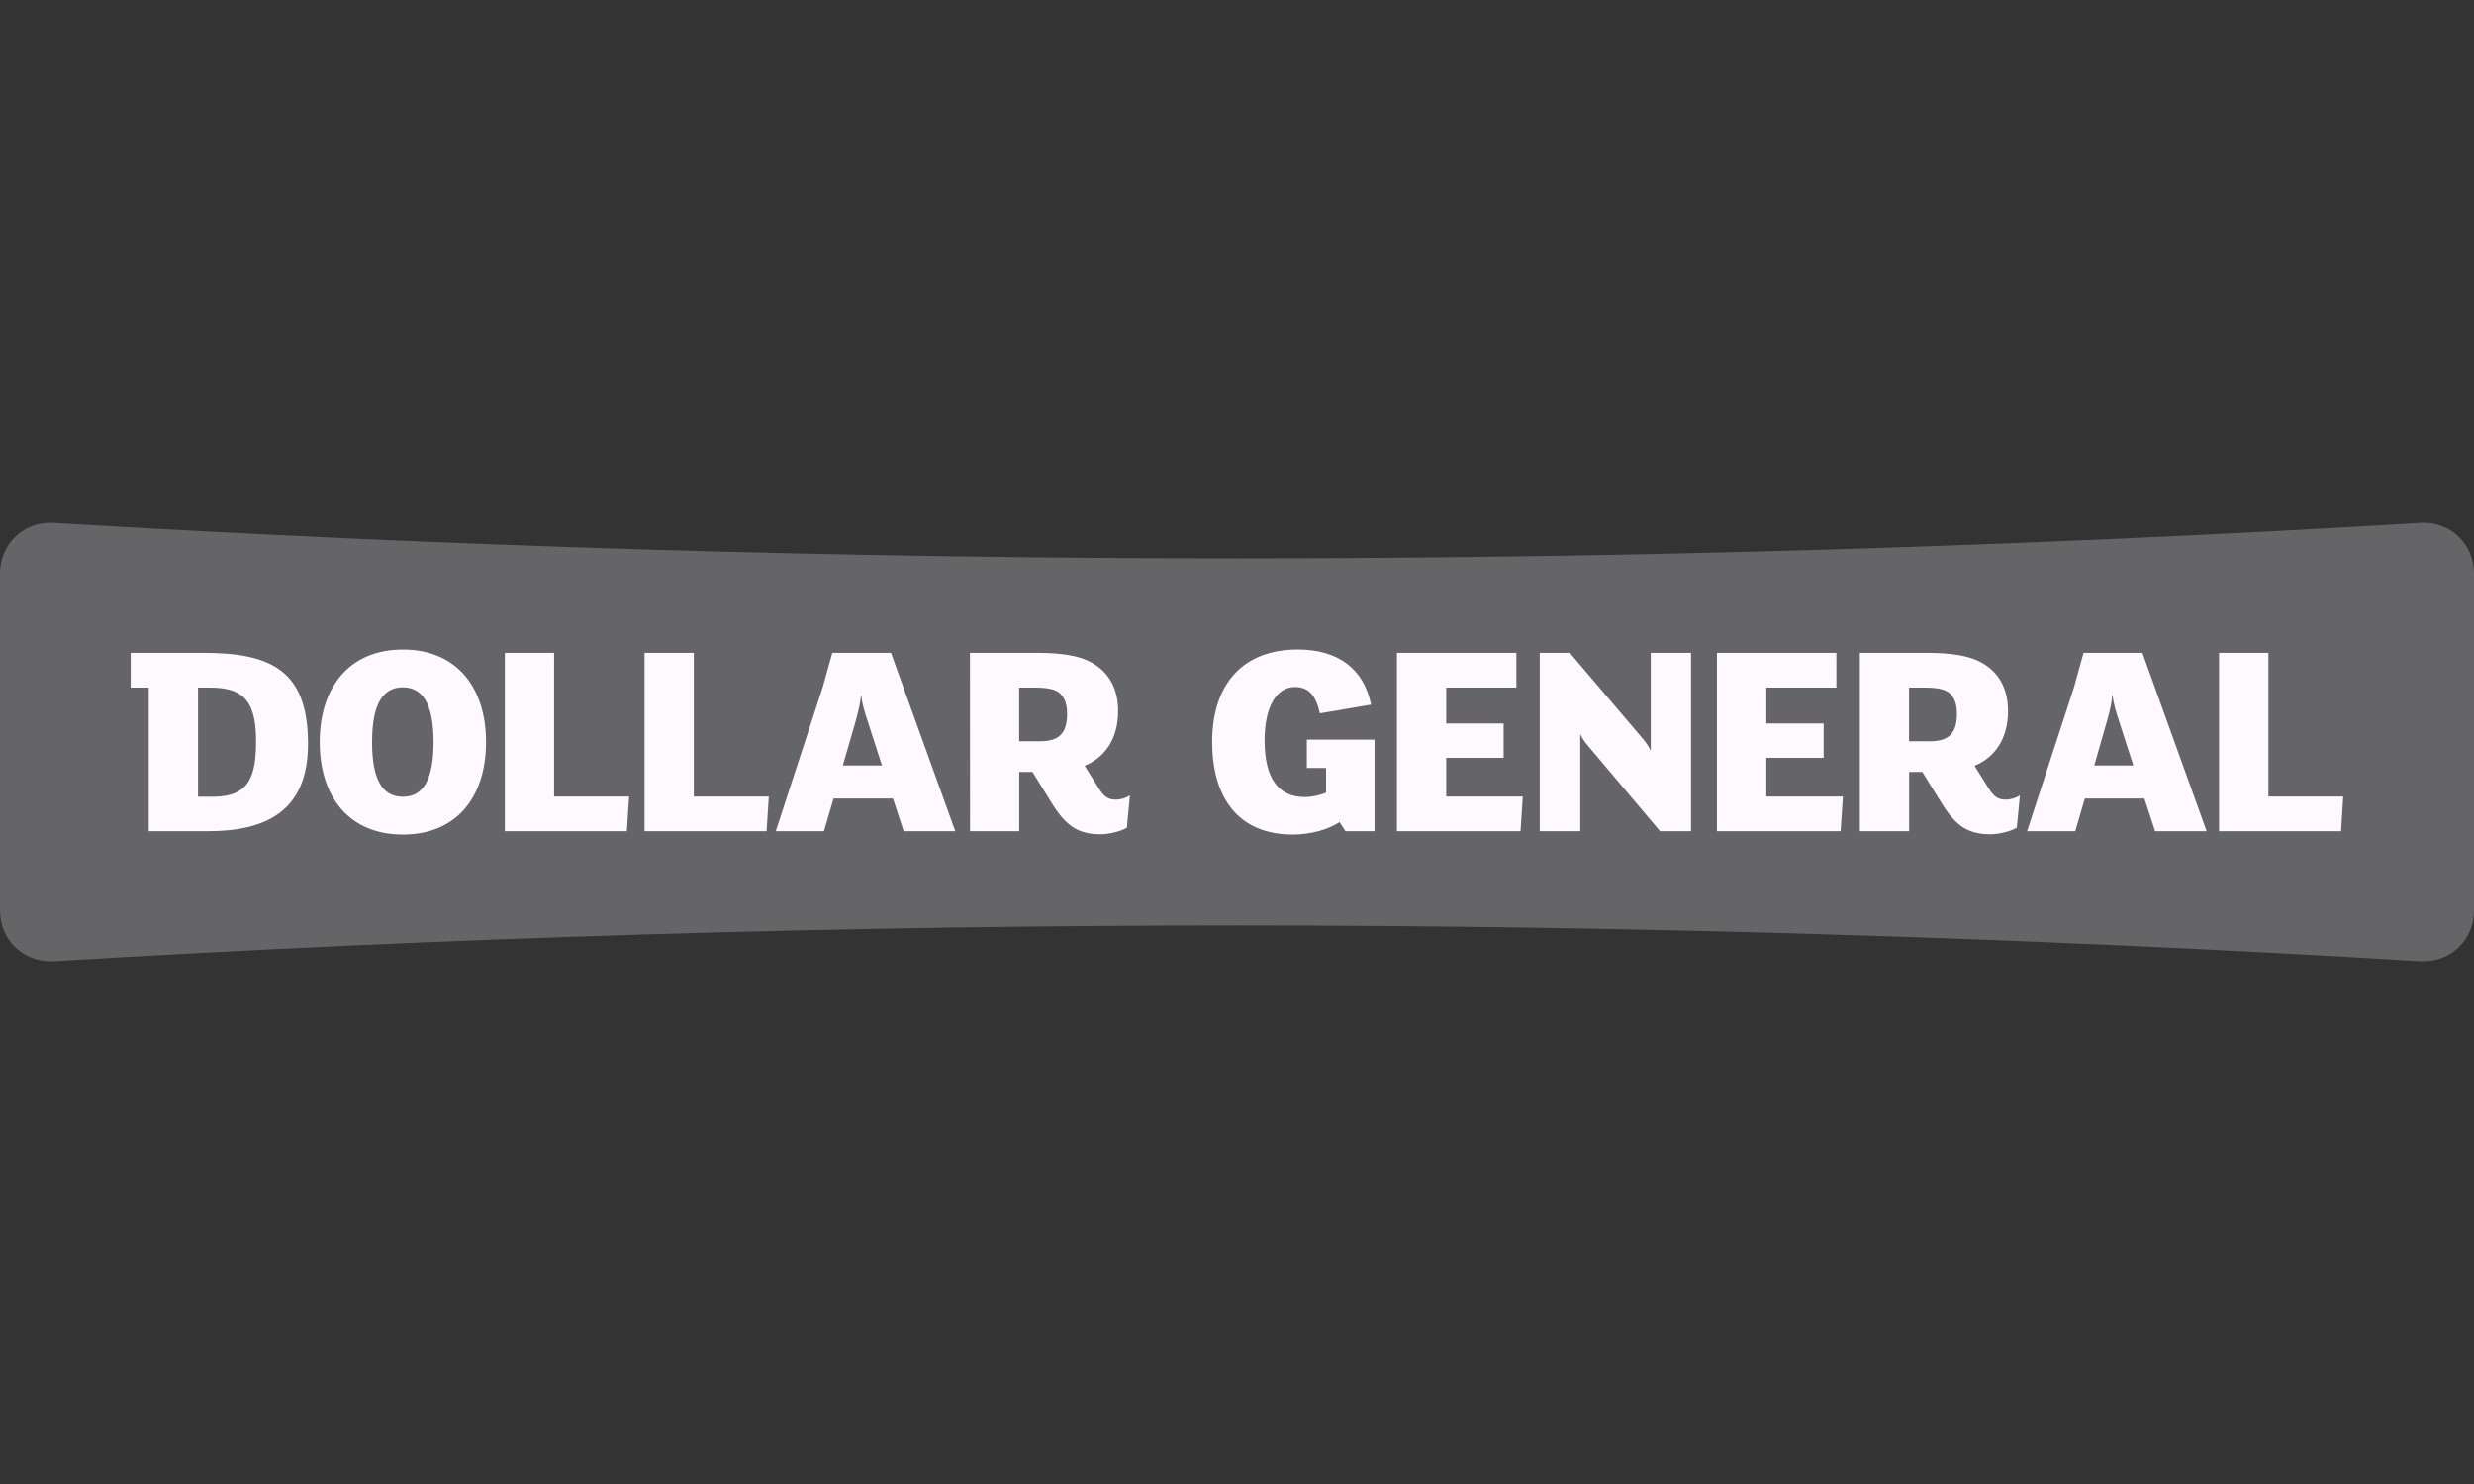
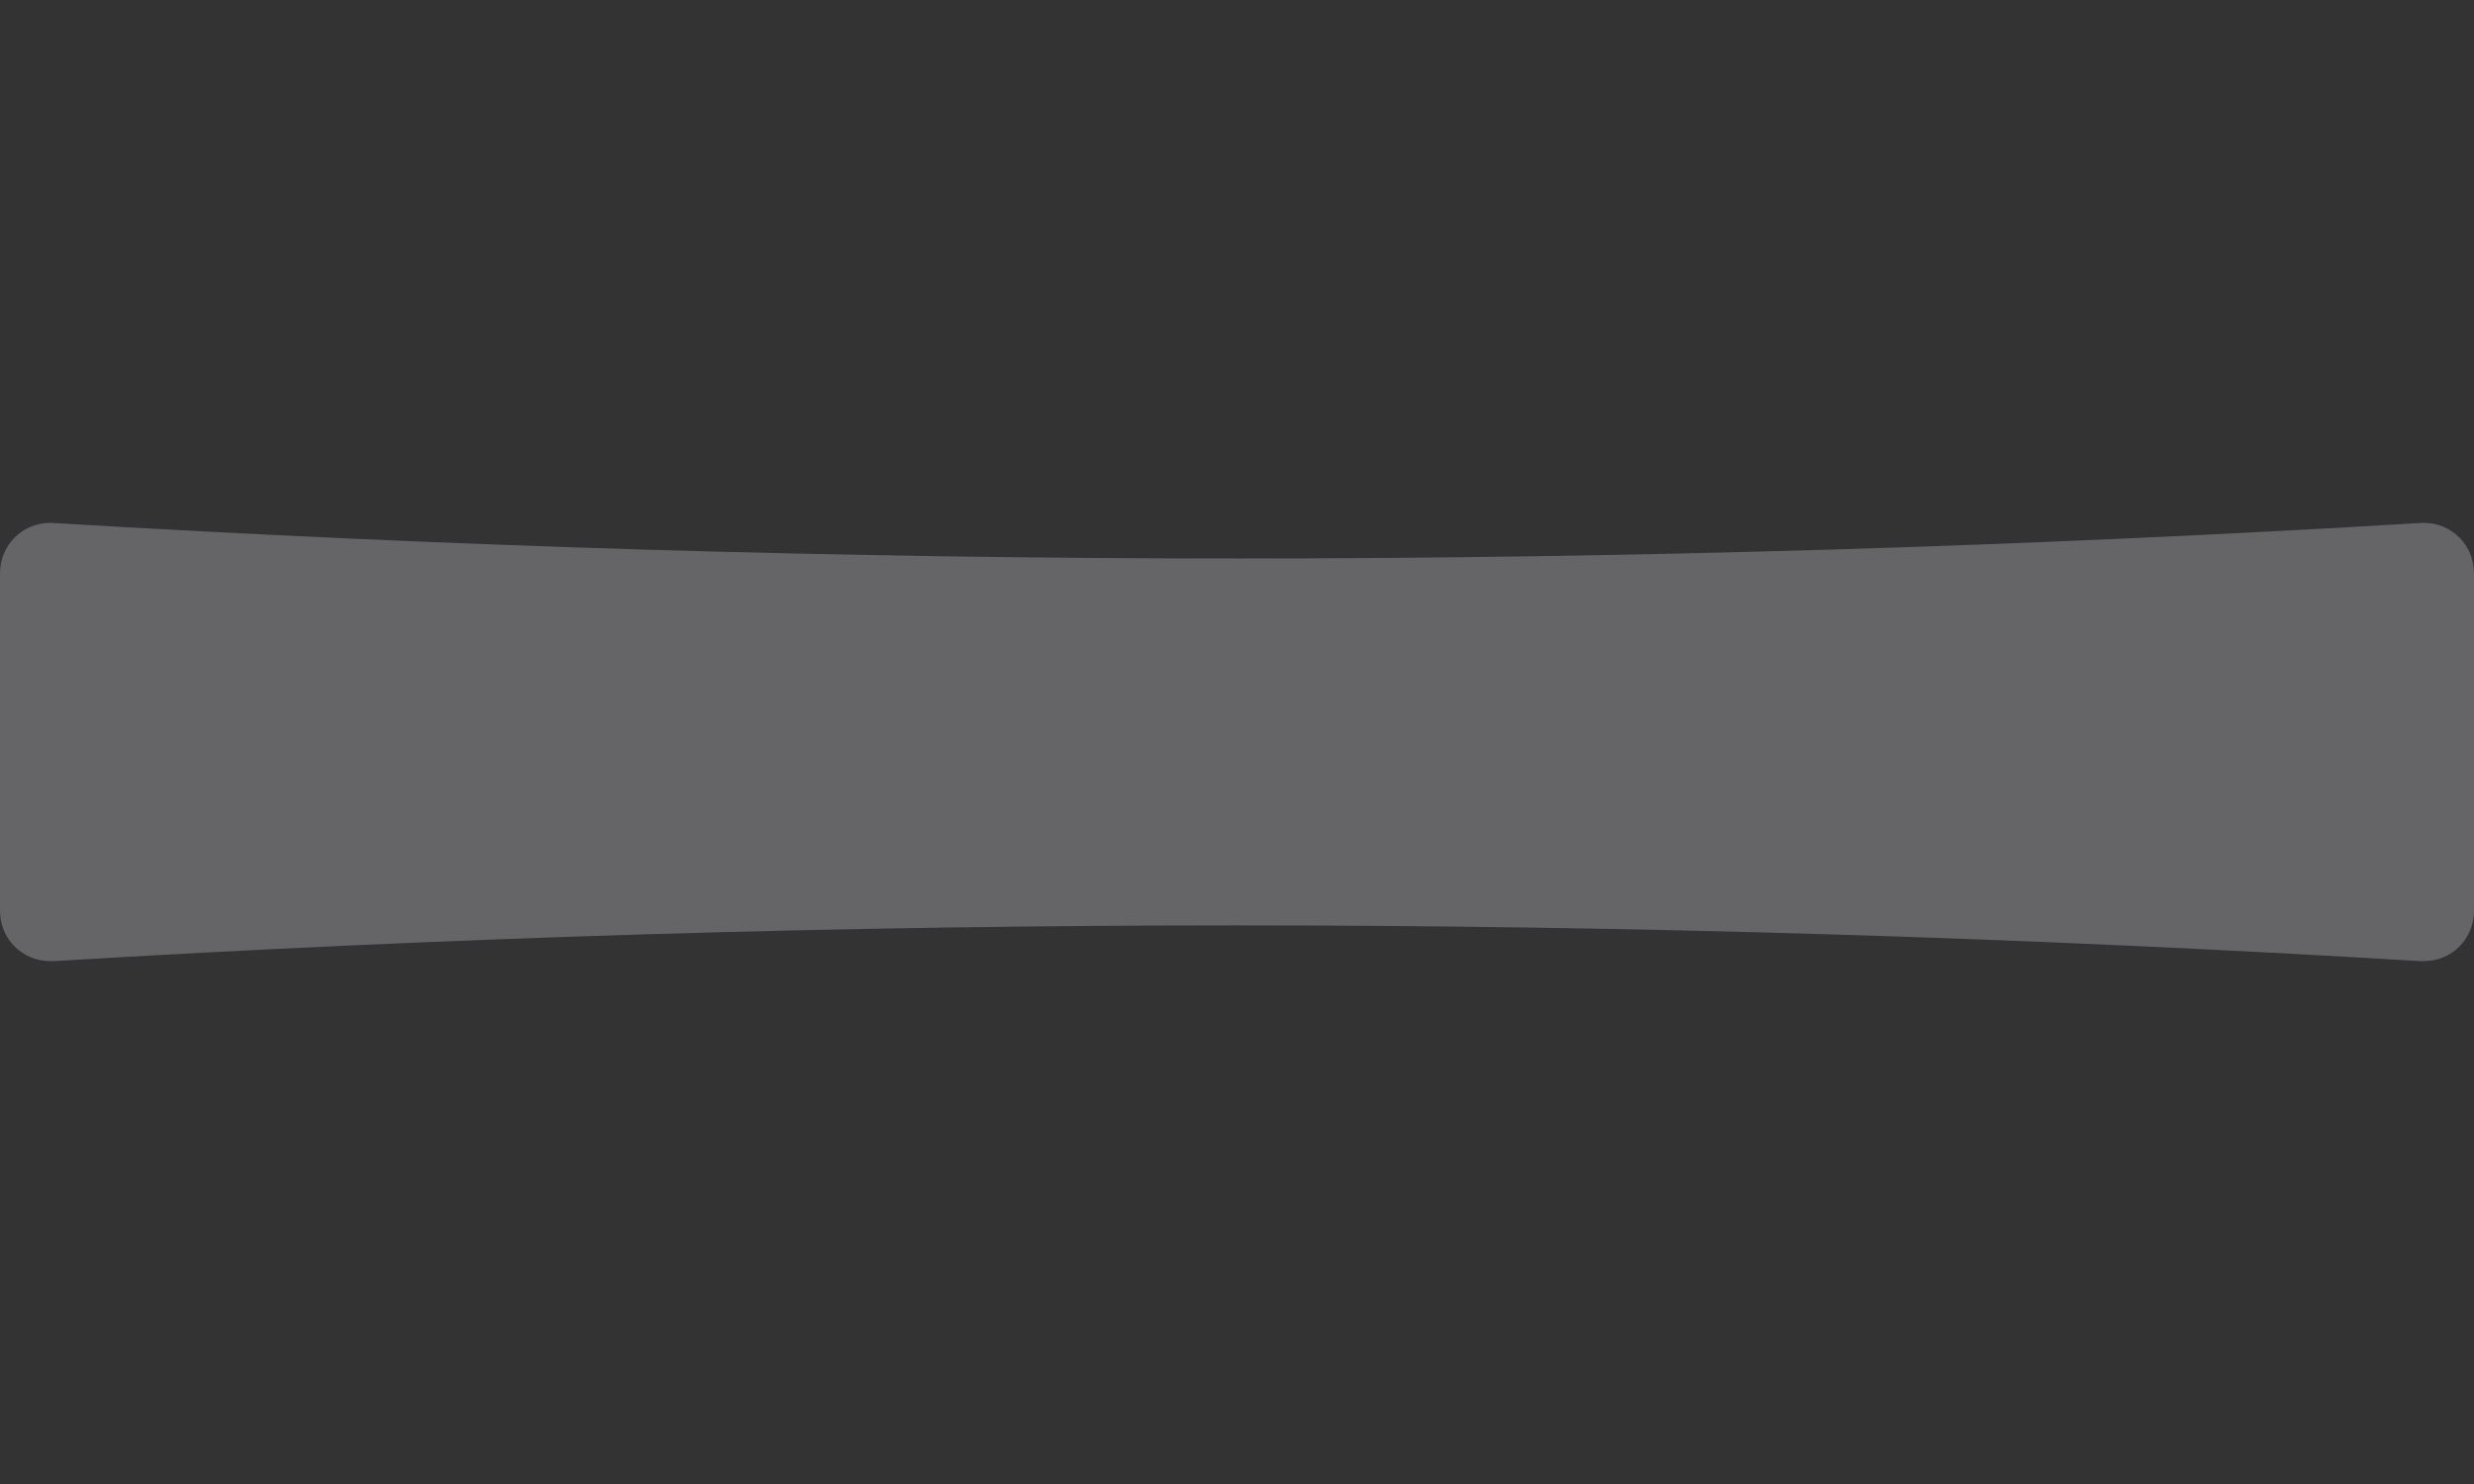
<svg xmlns="http://www.w3.org/2000/svg" width="500" height="300" viewBox="0 0 500 300" fill="none">
  <rect x="0" y="0" width="500" height="300" fill="#333333" stroke="none" />
  <g id="dollar general-dark">
    <g id="Dollar_general">
      <path id="Vector" d="M489.817 105.7C495.497 105.7 500 110.173 500 115.921V184.07C500 189.856 495.497 194.3 489.817 194.3H489.142C409.49 189.485 329.734 187.072 249.998 187.072C170.249 187.072 90.506 189.485 10.848 194.3H10.173C4.526 194.3 0 189.856 0 184.07V115.921C0 110.173 4.526 105.7 10.173 105.7C10.42 105.7 10.615 105.729 10.848 105.729C90.503 110.516 170.252 112.901 249.998 112.901C329.736 112.901 409.49 110.516 489.142 105.729C489.37 105.729 489.598 105.7 489.817 105.7Z" fill="#FEF9FF" fill-opacity="0.25" />
-       <path id="Vector_2" d="M262.271 131.309C251.319 131.309 244.984 138.149 244.984 150.014C244.984 160.511 249.665 168.708 261.321 168.708C264.893 168.708 268.458 167.683 270.719 166.192L271.914 168.025H277.793V149.519H264.115V155.259H268.002V160.226C266.9 160.74 265.199 161.127 263.698 161.127C258.216 161.127 255.577 157.147 255.577 149.634C255.577 142.814 258.037 138.882 261.714 138.882C264.611 138.882 265.996 140.761 266.746 144.209L277.102 142.445C275.61 135.159 270.384 131.309 262.271 131.309ZM81.423 131.313C70.546 131.313 64.615 138.995 64.615 150.014C64.615 161.071 70.546 168.708 81.423 168.708C92.304 168.708 98.23 161.071 98.23 150.014C98.23 138.995 92.304 131.313 81.423 131.313ZM26.414 131.984V138.996H30.067V168.024H42.084C53.7 168.024 62.25 164.025 62.25 150.366C62.25 135.423 54.672 131.983 41.007 131.983L26.414 131.984ZM102.031 131.984V168.025H126.687L127.141 161.024H111.987V131.984L102.031 131.984ZM130.263 131.984V168.025H154.921L155.375 161.024H140.22V131.984L130.263 131.984ZM168.21 131.984L166.254 138.996L156.787 168.024H166.524L168.46 161.425H180.468L182.632 168.024H193.061L180.067 131.983L168.21 131.984ZM196.027 131.984L196.043 168.025H205.989V156.057H208.669L212.658 162.505C214.083 164.786 215.278 166.087 216.59 167.047C218.072 168.081 219.899 168.651 222.33 168.651C224.259 168.651 226.547 168.027 227.743 167.333L228.361 160.795C227.687 161.242 226.671 161.65 225.522 161.65C224.04 161.65 223.184 161.128 222.101 159.429L219.205 154.81C223.242 153.148 225.976 149.455 225.976 143.718C225.976 139.348 224.211 135.976 220.677 133.98C218.189 132.556 214.539 131.984 209.532 131.984H196.027ZM282.318 131.984V168.025H307.3L307.754 161.024H292.281V153.206H303.888V146.254H292.281V138.996H306.462V131.984H282.318ZM311.182 131.984V168.025H319.373V148.382C319.668 149.123 320.285 150.015 320.932 150.755L335.493 168.024H341.761V131.984H333.619V151.782C333.278 150.994 332.654 150.09 331.971 149.282L317.262 131.984L311.182 131.984ZM346.995 131.984V168.025H371.99L372.456 161.024H356.974V153.206H368.561V146.254H356.974V138.996H371.135V131.984H346.995ZM375.875 131.984V168.025H385.838V156.057H388.497L392.499 162.505C393.923 164.786 395.121 166.087 396.422 167.047C397.915 168.081 399.725 168.651 402.196 168.651C404.124 168.651 406.395 168.027 407.592 167.333L408.23 160.795C407.537 161.242 406.511 161.65 405.371 161.65C403.889 161.65 403.033 161.128 401.95 159.429L399.054 154.81C403.091 153.148 405.825 149.455 405.825 143.718C405.825 139.347 404.069 135.976 400.526 133.98C398.018 132.556 394.381 131.984 389.365 131.984H375.875ZM421.09 131.984L419.142 138.996L409.683 168.024H419.42L421.347 161.425H433.384L435.549 168.024H445.961L432.983 131.983L421.09 131.984ZM448.477 131.984V168.025H473.135L473.572 161.024H458.451V131.984L448.477 131.984ZM81.406 138.947C85.395 138.947 87.621 142.253 87.621 150.014C87.621 157.832 85.395 161.073 81.406 161.073C77.421 161.073 75.195 157.832 75.195 150.014C75.195 142.253 77.421 138.947 81.406 138.947ZM40.021 138.996H42.178C48.276 138.996 51.751 140.716 51.751 149.683C51.751 156.799 50.503 161.073 43.033 161.073H40.021V138.996ZM205.973 138.996H208.825C211.561 138.996 213.336 139.253 214.352 140.289C215.207 141.162 215.661 142.442 215.661 144.266C215.661 148.15 214.134 149.854 210.191 149.854H205.973V138.996ZM385.822 138.996H388.653C391.398 138.996 393.166 139.253 394.193 140.289C395.047 141.162 395.502 142.442 395.502 144.266C395.502 148.15 393.965 149.854 390.032 149.854H385.822V138.996ZM173.996 140.659H174.098C174.165 142.103 174.783 144.041 175.449 146.093L178.251 154.746H170.334L172.854 146.056C173.453 143.891 173.929 141.932 173.996 140.659ZM426.88 140.659H426.994C427.07 142.103 427.691 144.041 428.365 146.093L431.155 154.746H423.251L425.742 146.056C426.378 143.891 426.822 141.932 426.88 140.659Z" fill="#FEF9FF" />
    </g>
  </g>
</svg>